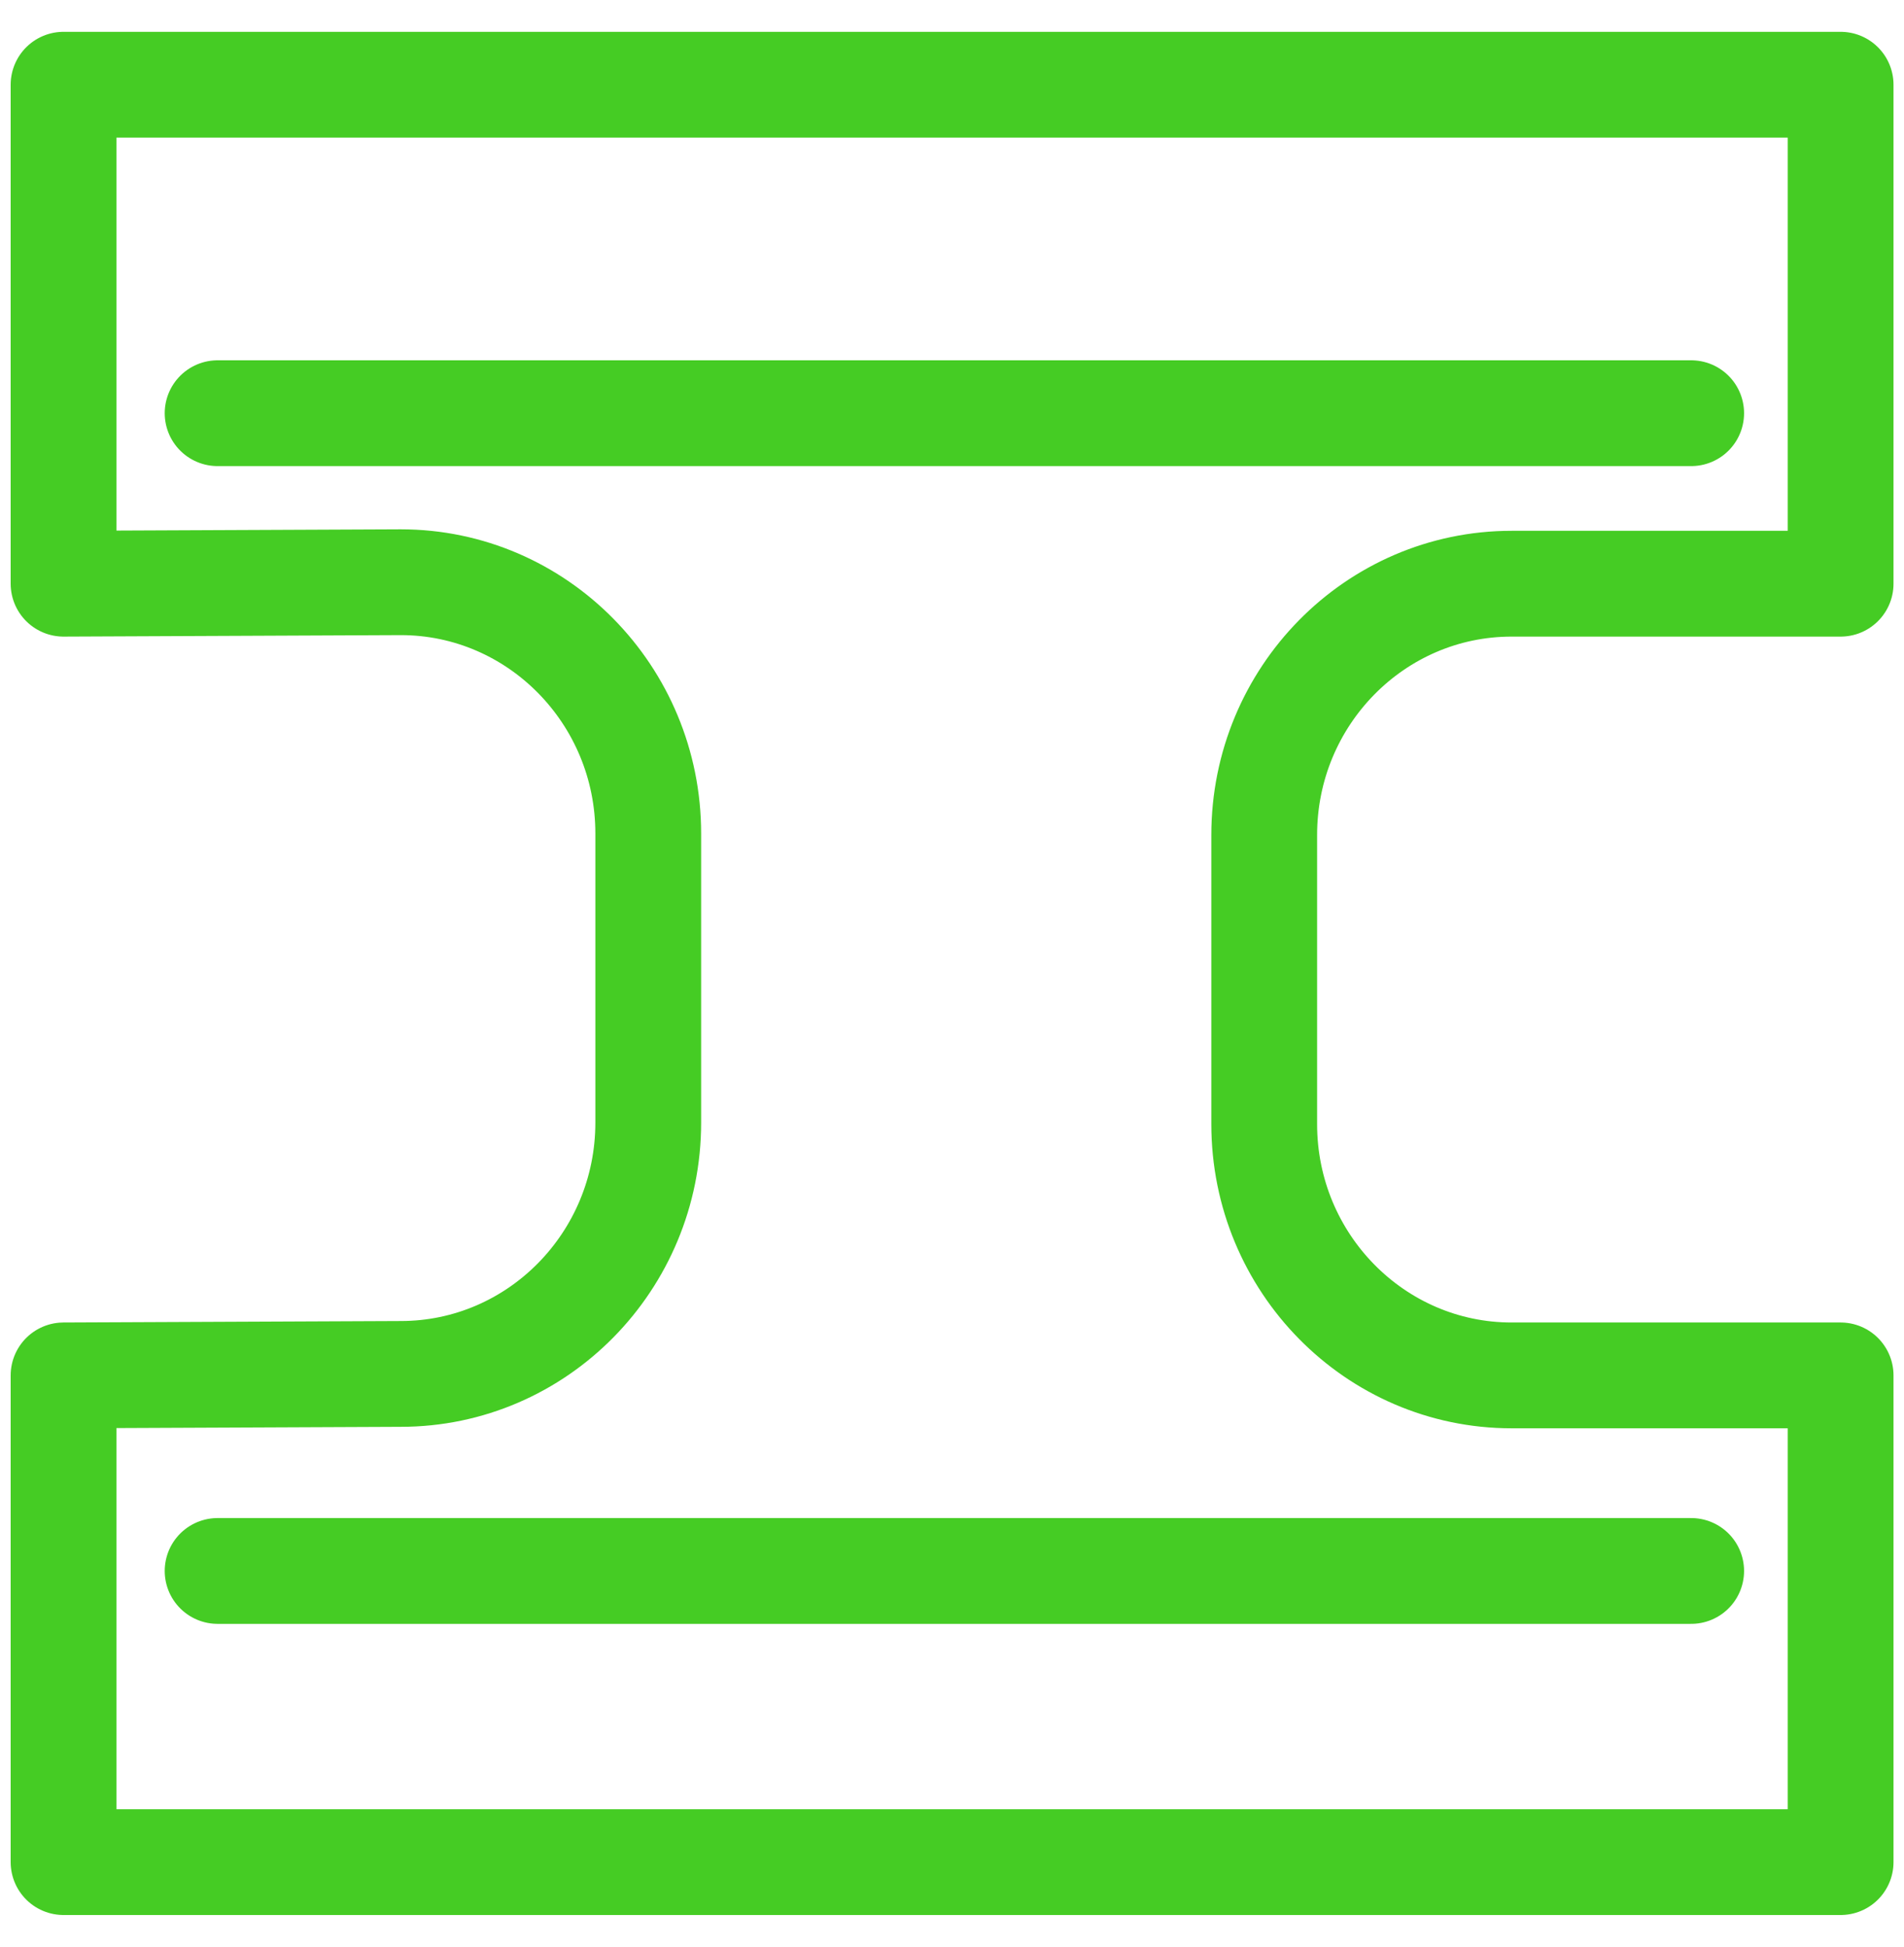
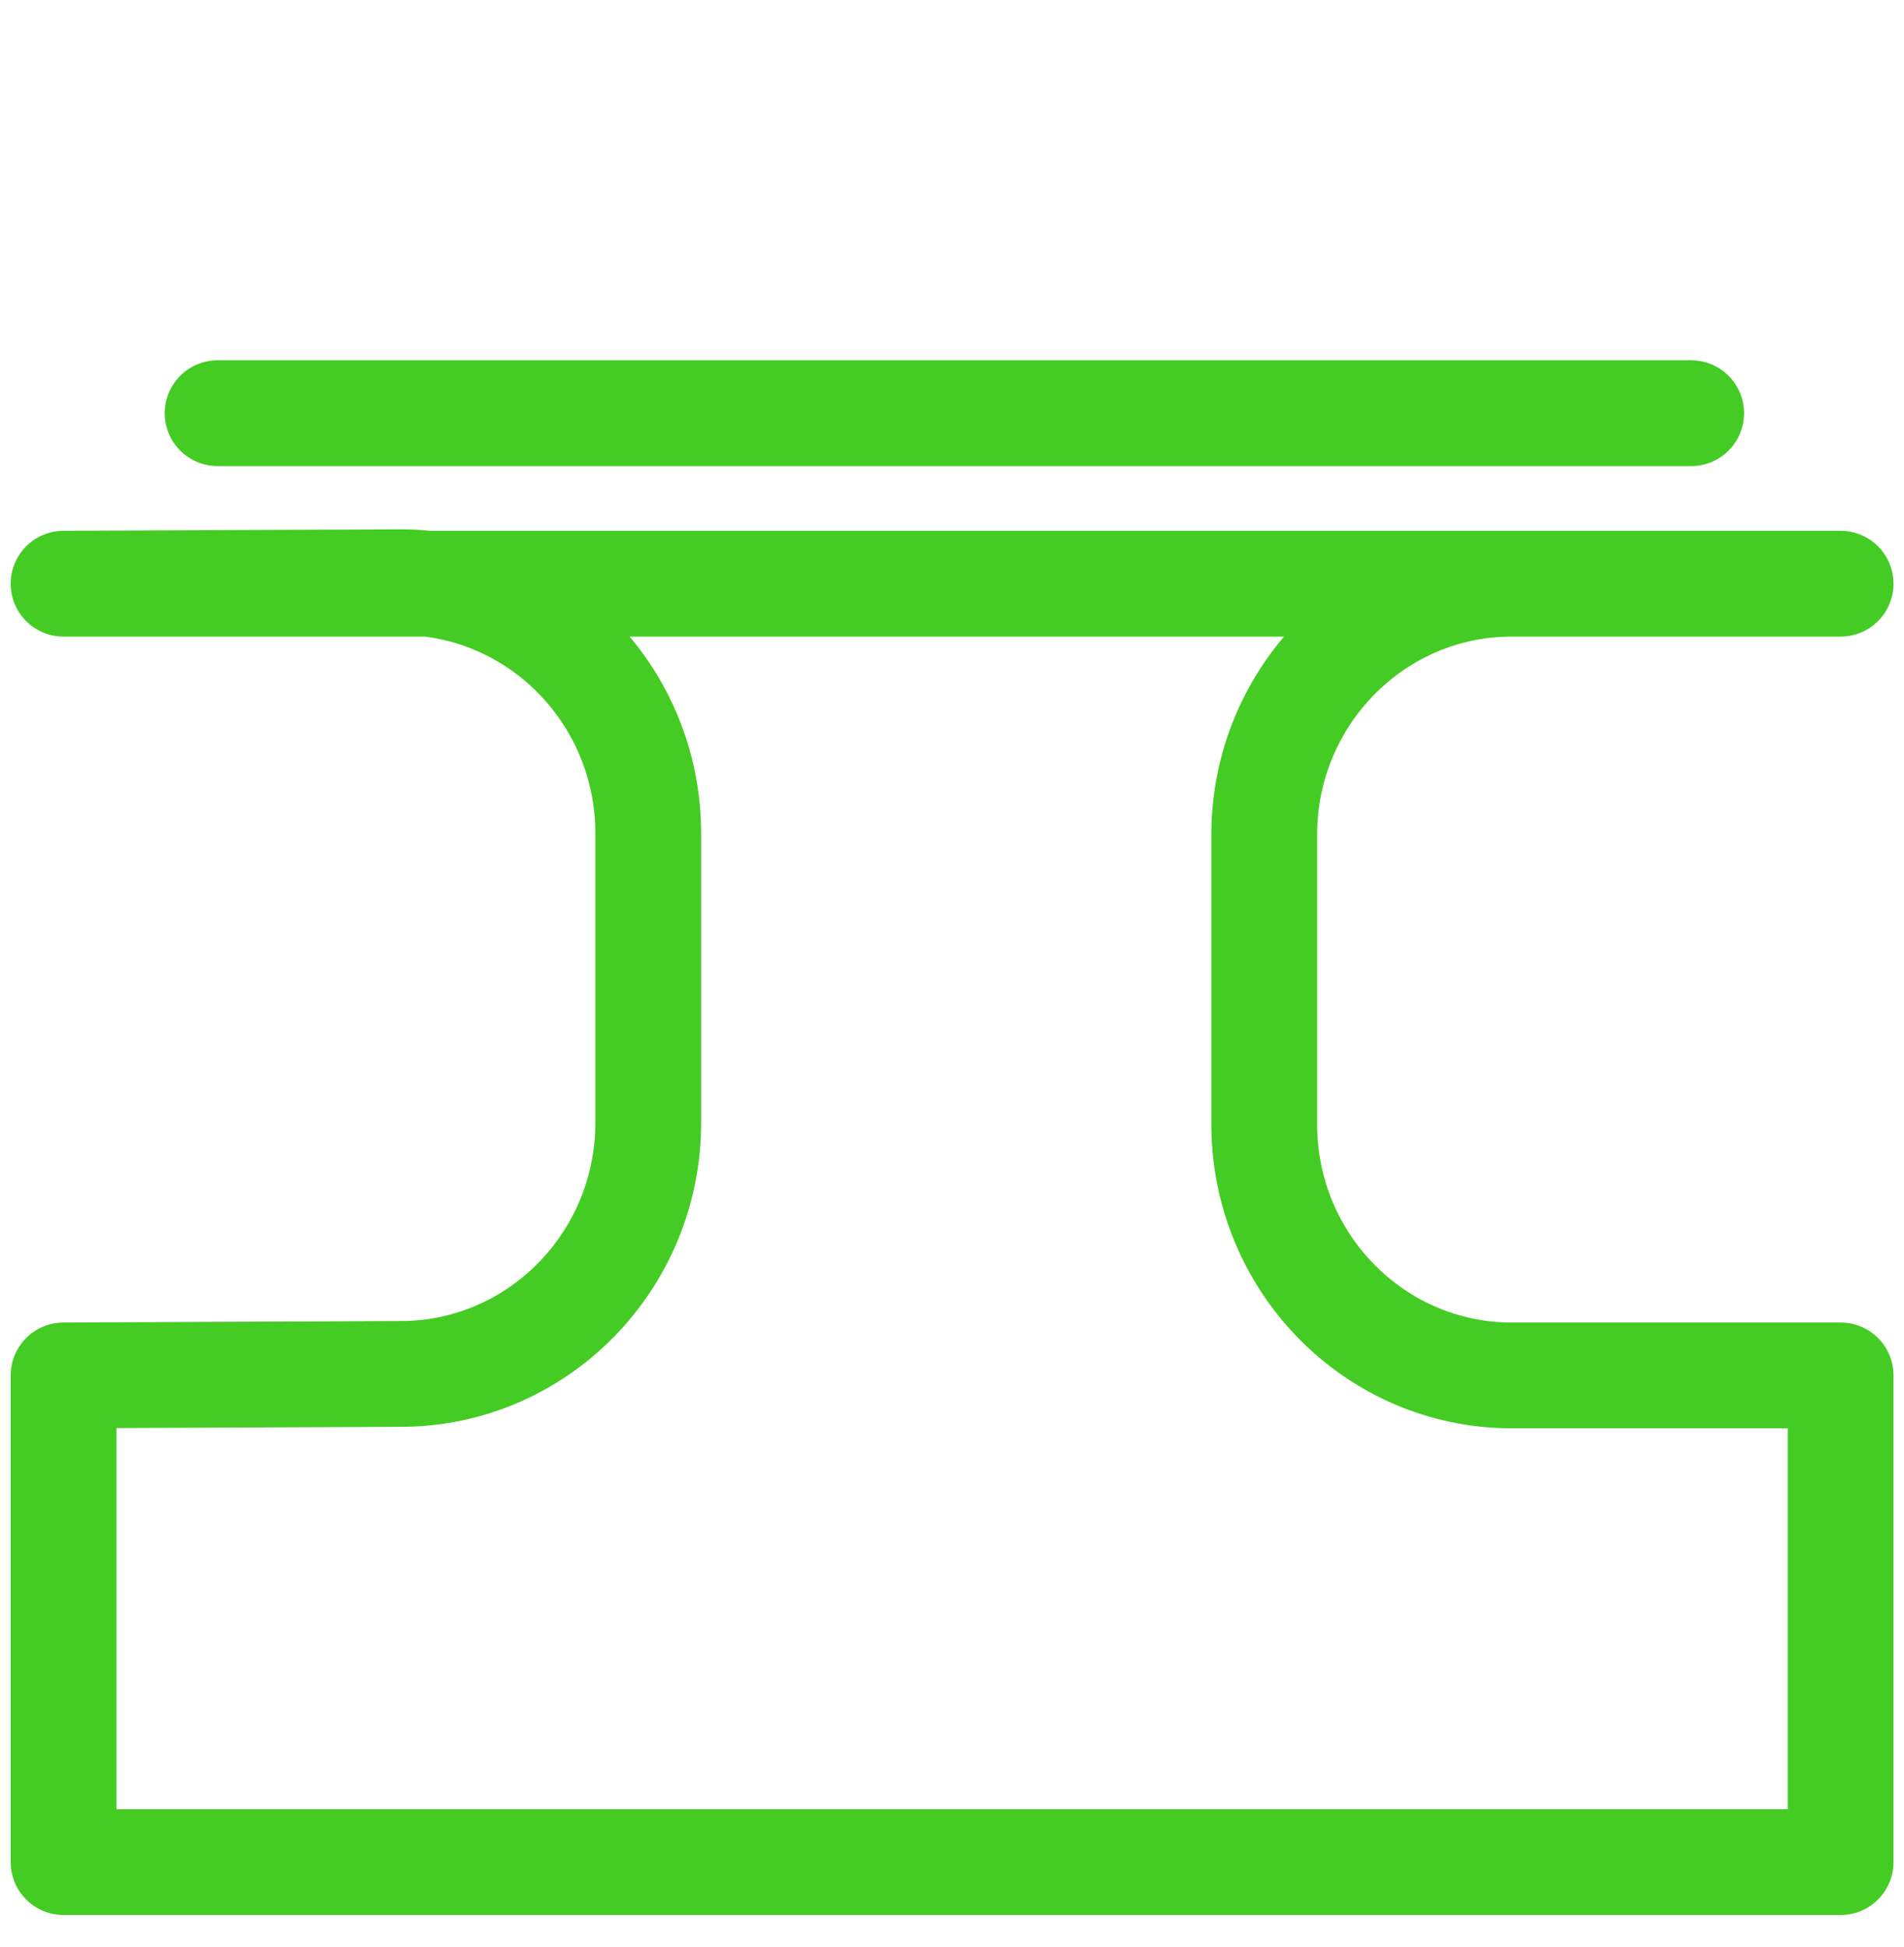
<svg xmlns="http://www.w3.org/2000/svg" width="45" height="46" viewBox="0 0 45 46" fill="none">
-   <path fill-rule="evenodd" clip-rule="evenodd" d="M1.502 13.793V2.002H43.502V13.793H35.727C32.499 13.793 29.879 16.454 29.879 19.731V26.563C29.879 29.84 32.499 32.501 35.727 32.501H43.502V44.002H1.502V32.501L9.472 32.466C12.699 32.466 15.321 29.805 15.321 26.528V19.696C15.321 16.419 12.699 13.758 9.472 13.758L1.502 13.793Z" stroke="#45CC24" stroke-width="2.5" stroke-miterlimit="1.5" stroke-linecap="round" stroke-linejoin="round" />
-   <path d="M5.143 37.122H39.97" stroke="#45CC24" stroke-width="2.5" stroke-miterlimit="1.5" stroke-linecap="round" stroke-linejoin="round" />
+   <path fill-rule="evenodd" clip-rule="evenodd" d="M1.502 13.793H43.502V13.793H35.727C32.499 13.793 29.879 16.454 29.879 19.731V26.563C29.879 29.84 32.499 32.501 35.727 32.501H43.502V44.002H1.502V32.501L9.472 32.466C12.699 32.466 15.321 29.805 15.321 26.528V19.696C15.321 16.419 12.699 13.758 9.472 13.758L1.502 13.793Z" stroke="#45CC24" stroke-width="2.5" stroke-miterlimit="1.5" stroke-linecap="round" stroke-linejoin="round" />
  <path d="M5.143 9.764H39.97" stroke="#45CC24" stroke-width="2.5" stroke-miterlimit="1.5" stroke-linecap="round" stroke-linejoin="round" />
</svg>